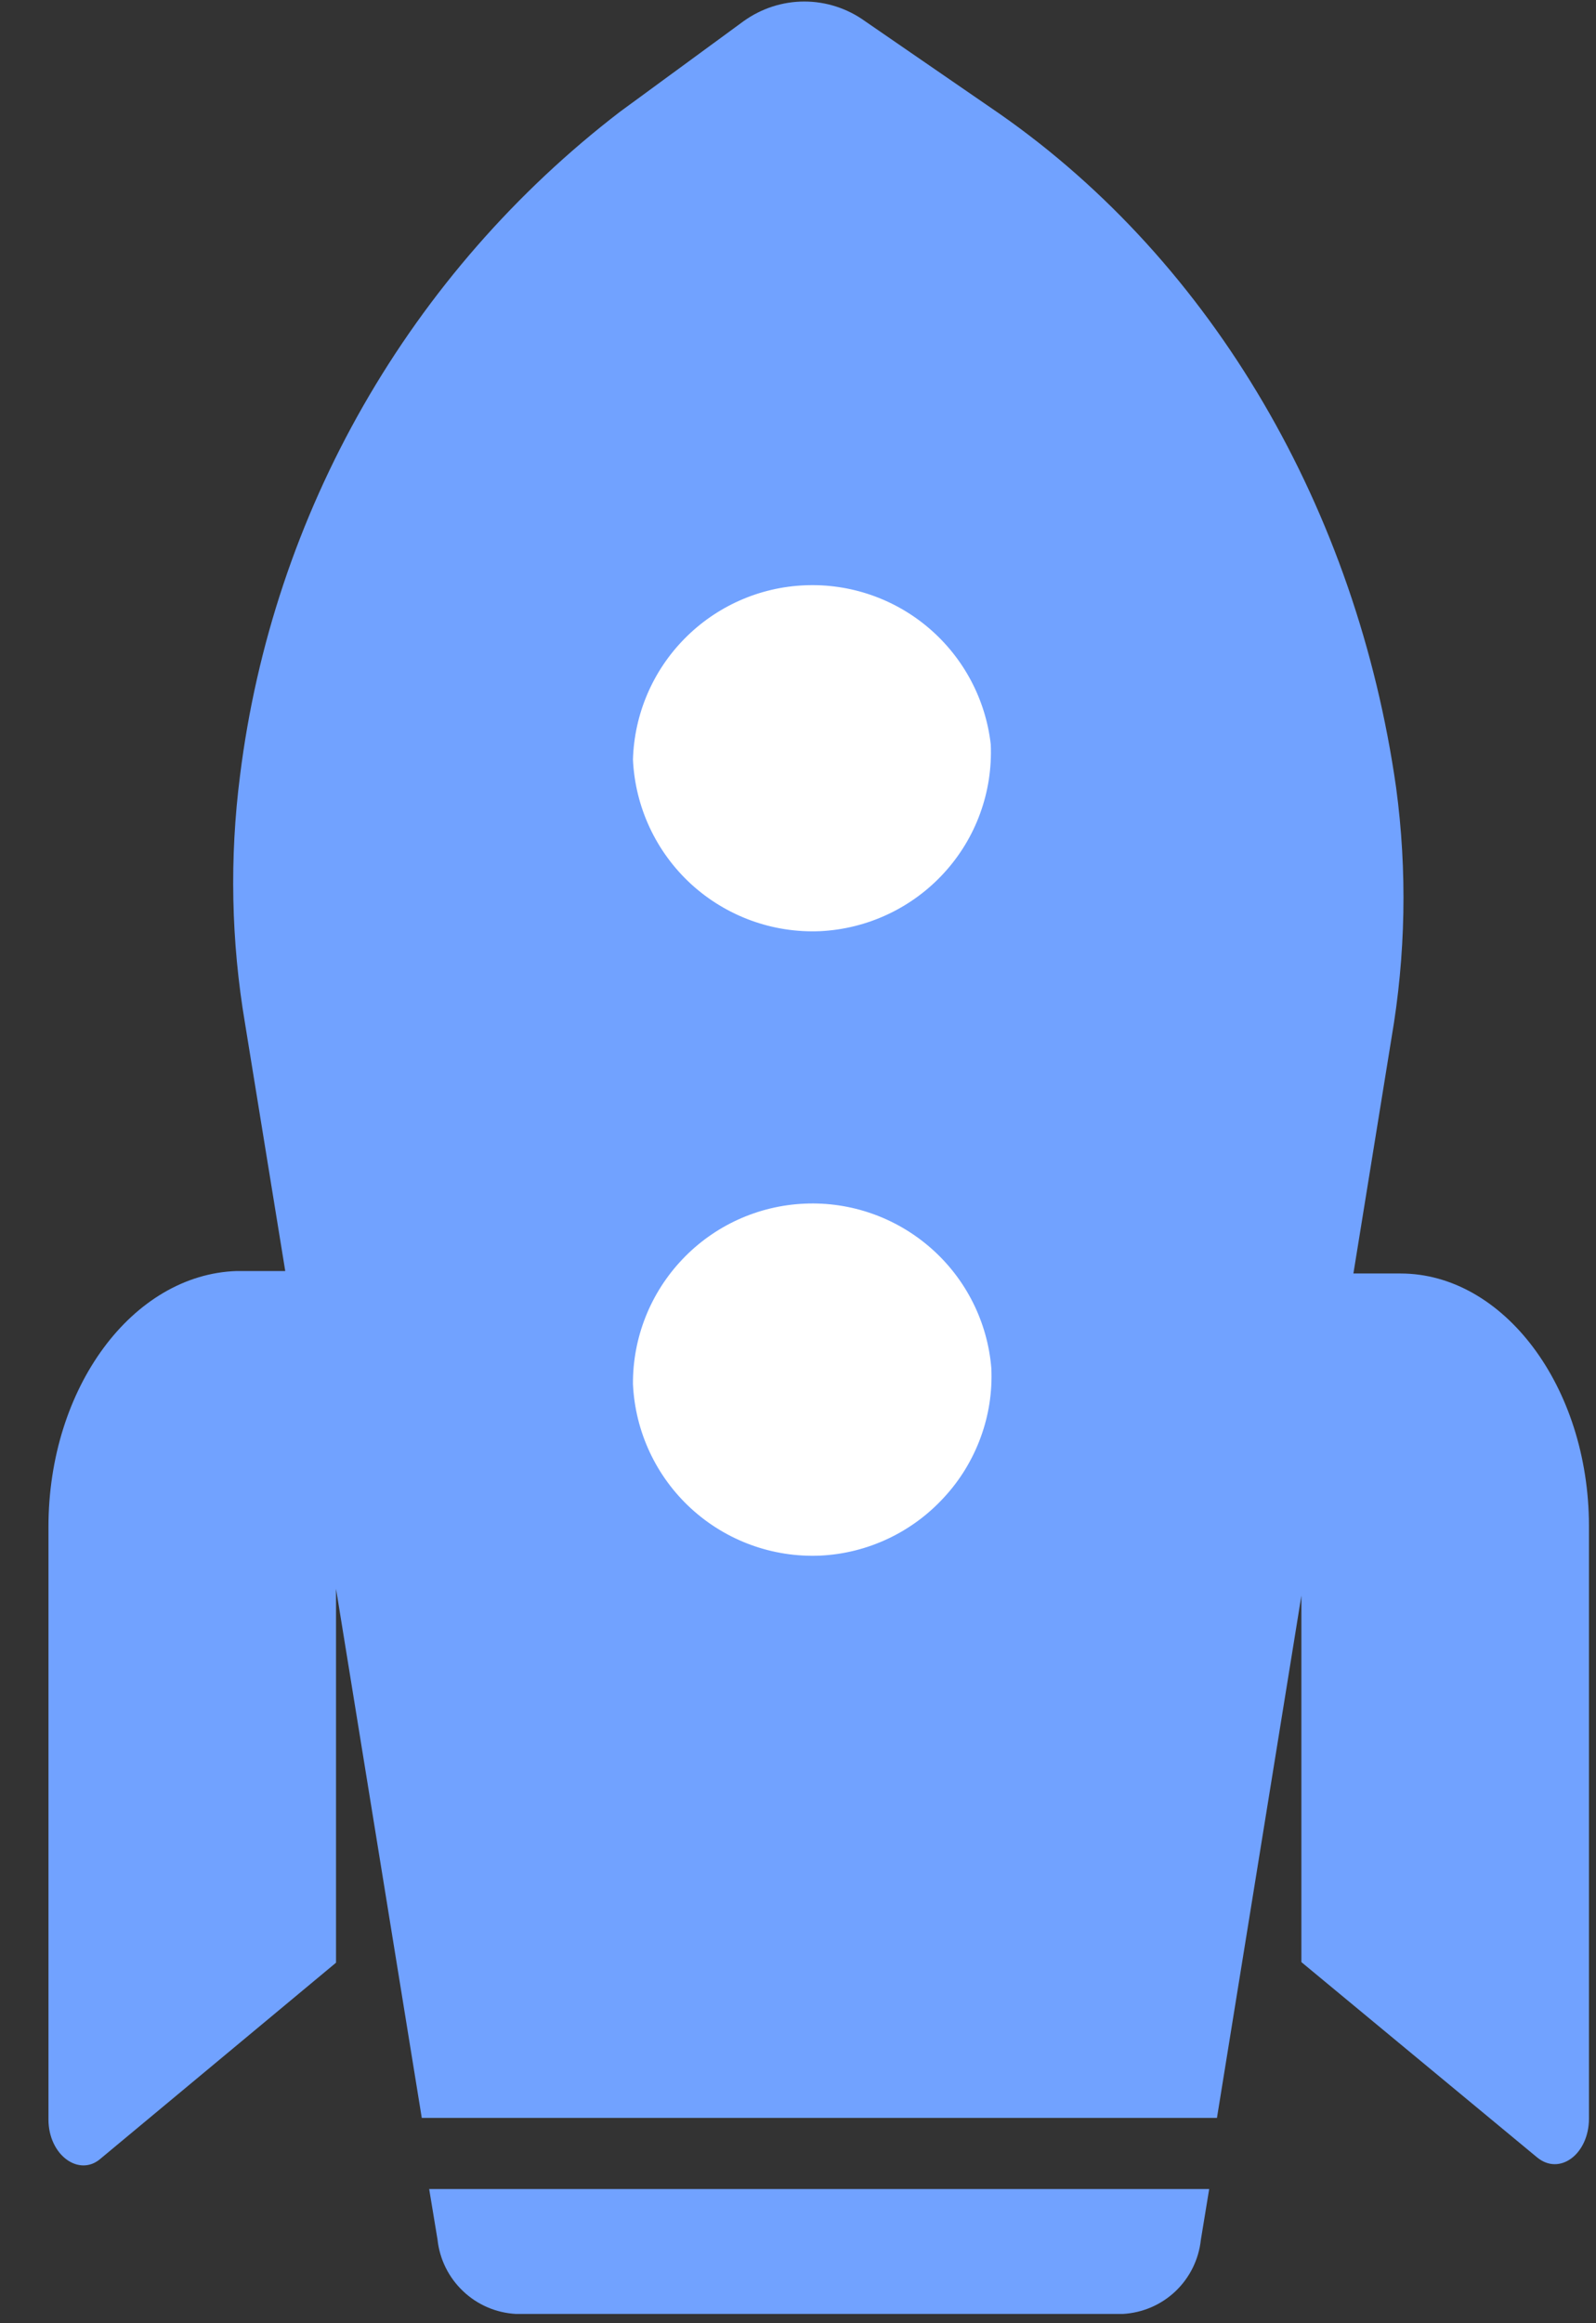
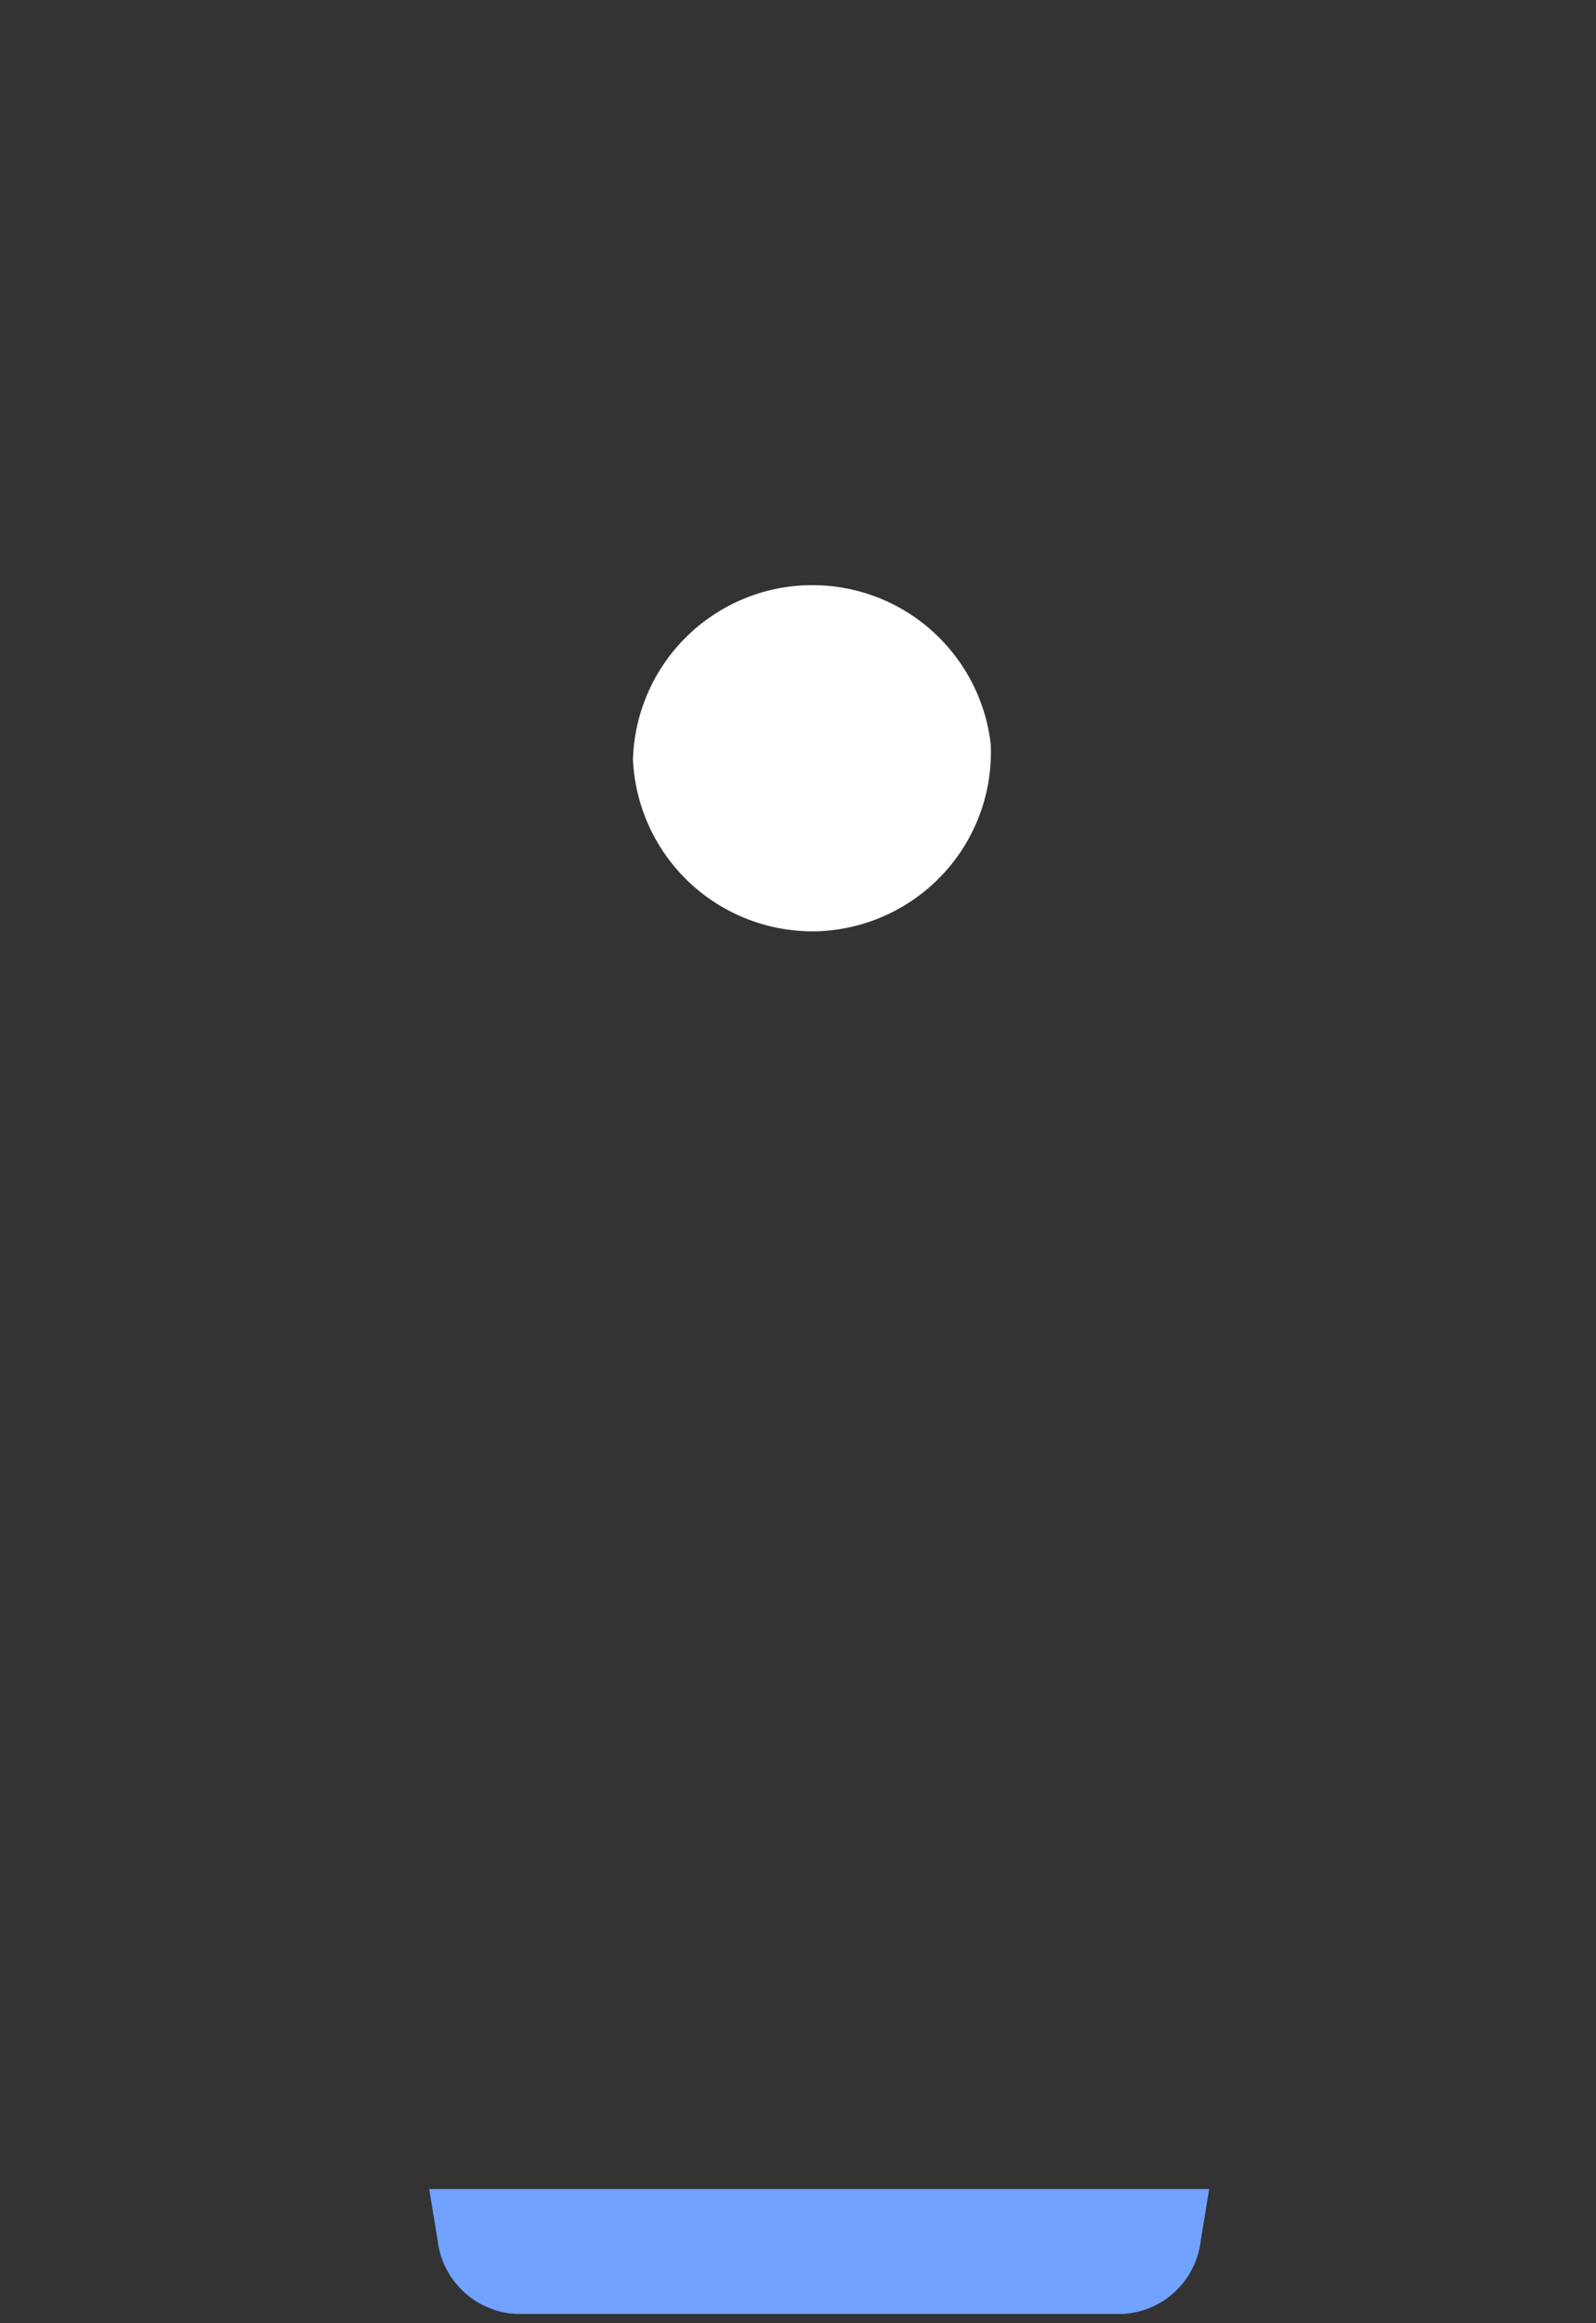
<svg xmlns="http://www.w3.org/2000/svg" width="22" height="32" viewBox="0 0 22 32" fill="none">
  <rect x="0" y="0" width="22" height="32" fill="#333333" stroke="none" />
  <g clip-path="url(#clip0_10501_41762)">
    <path d="M6.031 30.848C6.06 31.119 6.185 31.371 6.383 31.558C6.58 31.746 6.838 31.857 7.111 31.872H15.478C15.749 31.857 16.006 31.747 16.203 31.56C16.4 31.373 16.524 31.122 16.553 30.852L16.668 30.152H5.916L6.031 30.848Z" fill="#71A2FF" />
-     <path d="M19.305 17.541H18.656L19.181 14.298C19.377 13.159 19.399 11.996 19.245 10.851C18.703 7.032 16.728 3.627 13.784 1.571L11.923 0.291C11.68 0.116 11.387 0.021 11.087 0.021C10.787 0.021 10.495 0.116 10.251 0.291L8.544 1.541C7.11 2.642 5.909 4.016 5.01 5.585C4.111 7.154 3.533 8.886 3.309 10.68C3.163 11.815 3.186 12.965 3.377 14.093L3.932 17.507H3.262C1.829 17.554 0.668 19.111 0.668 21.031V29.193C0.668 29.688 1.095 29.991 1.389 29.731L4.632 27.034V21.884L5.814 29.172H16.775L17.939 21.978V27.026L21.186 29.714C21.498 29.974 21.903 29.671 21.903 29.18V21.014C21.899 19.094 20.721 17.541 19.305 17.541Z" fill="#71A2FF" />
-     <path d="M13.013 20.625C12.572 21.107 11.958 21.396 11.306 21.427C10.65 21.455 10.011 21.222 9.527 20.779C9.043 20.336 8.755 19.719 8.725 19.064C8.721 18.424 8.966 17.808 9.407 17.345C9.848 16.881 10.451 16.607 11.09 16.579C11.729 16.55 12.354 16.771 12.835 17.194C13.315 17.616 13.613 18.208 13.665 18.846C13.68 19.171 13.63 19.495 13.517 19.801C13.405 20.106 13.234 20.387 13.013 20.625Z" fill="white" />
    <path d="M13.013 12.024C12.572 12.506 11.958 12.794 11.306 12.826C10.65 12.854 10.011 12.62 9.527 12.178C9.043 11.734 8.755 11.118 8.725 10.462C8.743 9.837 8.997 9.241 9.437 8.796C9.876 8.351 10.468 8.088 11.093 8.062C11.719 8.035 12.331 8.247 12.806 8.653C13.282 9.06 13.586 9.631 13.657 10.253C13.671 10.576 13.622 10.899 13.511 11.203C13.401 11.507 13.231 11.786 13.013 12.024Z" fill="white" />
  </g>
  <defs>
    <clipPath id="clip0_10501_41762">
      <rect width="21.333" height="32" fill="white" transform="translate(0.668)" />
    </clipPath>
  </defs>
</svg>